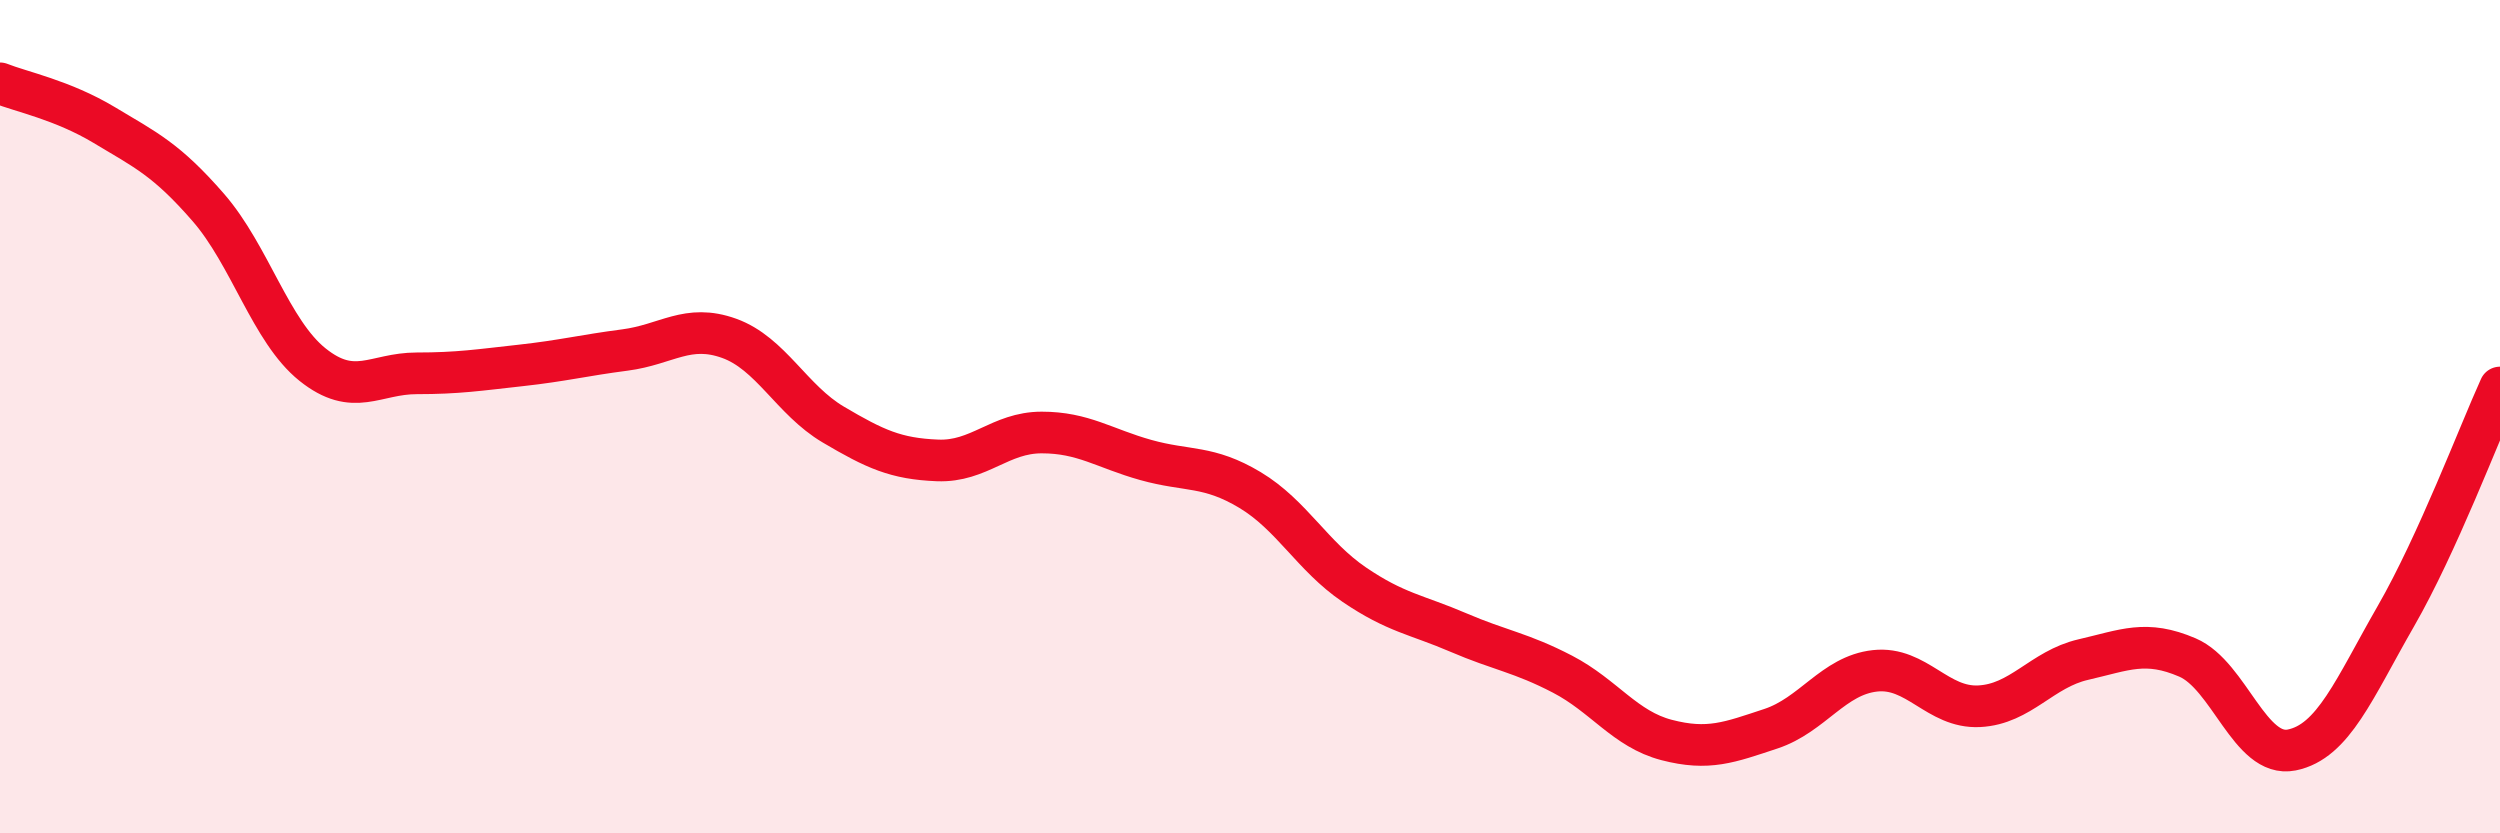
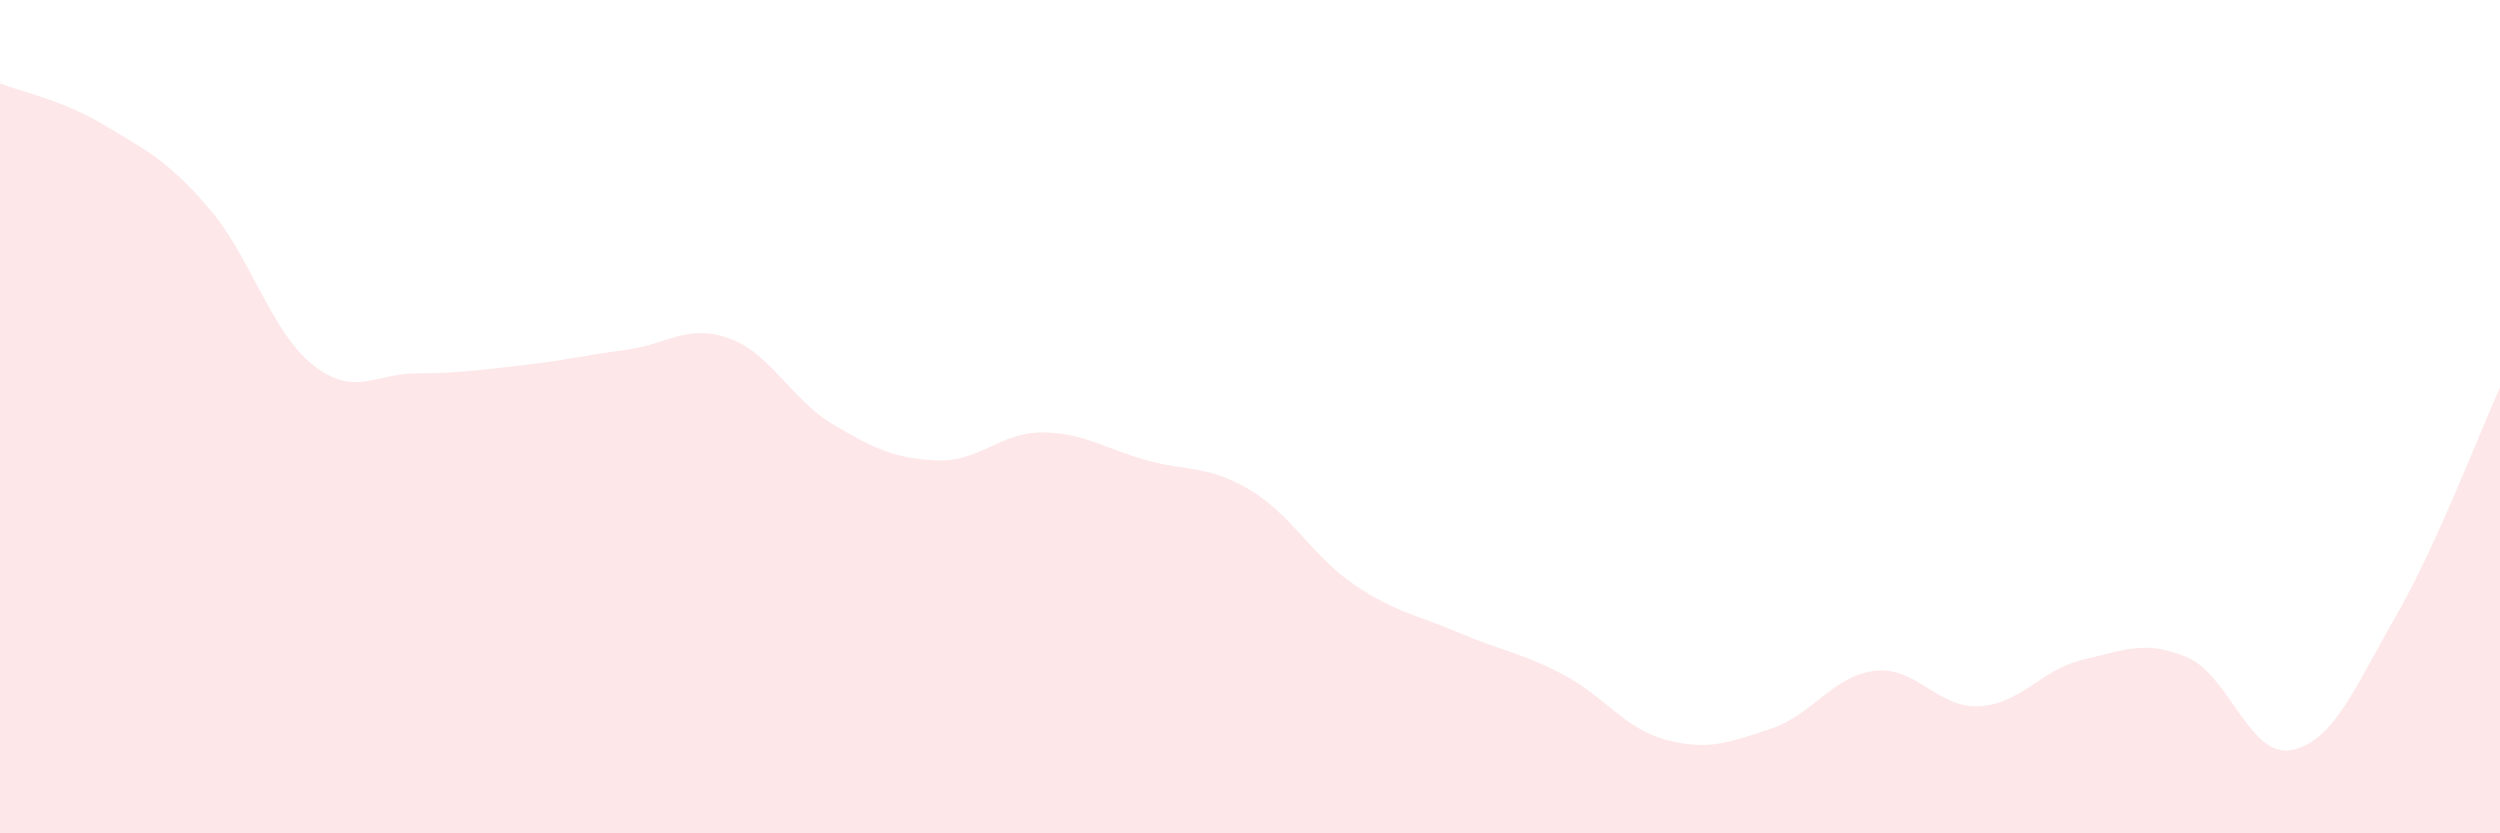
<svg xmlns="http://www.w3.org/2000/svg" width="60" height="20" viewBox="0 0 60 20">
  <path d="M 0,2 C 0.5,2.2 1.5,2.4 2.5,3 C 3.5,3.6 4,3.83 5,4.98 C 6,6.13 6.5,7.95 7.5,8.75 C 8.5,9.55 9,8.96 10,8.96 C 11,8.96 11.5,8.88 12.5,8.77 C 13.5,8.66 14,8.53 15,8.4 C 16,8.27 16.5,7.76 17.5,8.12 C 18.5,8.48 19,9.6 20,10.19 C 21,10.78 21.5,11.01 22.5,11.05 C 23.5,11.09 24,10.38 25,10.38 C 26,10.38 26.5,10.76 27.5,11.04 C 28.5,11.32 29,11.16 30,11.76 C 31,12.36 31.5,13.35 32.5,14.03 C 33.5,14.71 34,14.75 35,15.18 C 36,15.61 36.5,15.66 37.5,16.18 C 38.5,16.7 39,17.5 40,17.76 C 41,18.02 41.5,17.82 42.5,17.49 C 43.5,17.16 44,16.21 45,16.1 C 46,15.99 46.5,17 47.5,16.95 C 48.5,16.9 49,16.06 50,15.83 C 51,15.6 51.5,15.35 52.5,15.78 C 53.5,16.21 54,18.2 55,18 C 56,17.8 56.5,16.53 57.5,14.79 C 58.5,13.05 59.5,10.4 60,9.3L60 20L0 20Z" fill="#EB0A25" opacity="0.1" stroke-linecap="round" stroke-linejoin="round" />
-   <path d="M 0,2 C 0.5,2.2 1.5,2.4 2.5,3 C 3.5,3.6 4,3.83 5,4.98 C 6,6.13 6.5,7.95 7.5,8.75 C 8.5,9.55 9,8.96 10,8.96 C 11,8.96 11.5,8.88 12.5,8.77 C 13.5,8.66 14,8.53 15,8.4 C 16,8.27 16.5,7.76 17.5,8.12 C 18.5,8.48 19,9.6 20,10.19 C 21,10.78 21.5,11.01 22.5,11.05 C 23.5,11.09 24,10.38 25,10.38 C 26,10.38 26.5,10.76 27.5,11.04 C 28.5,11.32 29,11.16 30,11.76 C 31,12.36 31.5,13.35 32.5,14.03 C 33.5,14.71 34,14.75 35,15.18 C 36,15.61 36.5,15.66 37.5,16.18 C 38.5,16.7 39,17.5 40,17.76 C 41,18.02 41.5,17.82 42.5,17.49 C 43.5,17.16 44,16.21 45,16.1 C 46,15.99 46.5,17 47.5,16.95 C 48.5,16.9 49,16.06 50,15.83 C 51,15.6 51.5,15.35 52.5,15.78 C 53.5,16.21 54,18.2 55,18 C 56,17.8 56.5,16.53 57.5,14.79 C 58.5,13.05 59.5,10.4 60,9.3" stroke="#EB0A25" stroke-width="1" fill="none" stroke-linecap="round" stroke-linejoin="round" />
</svg>